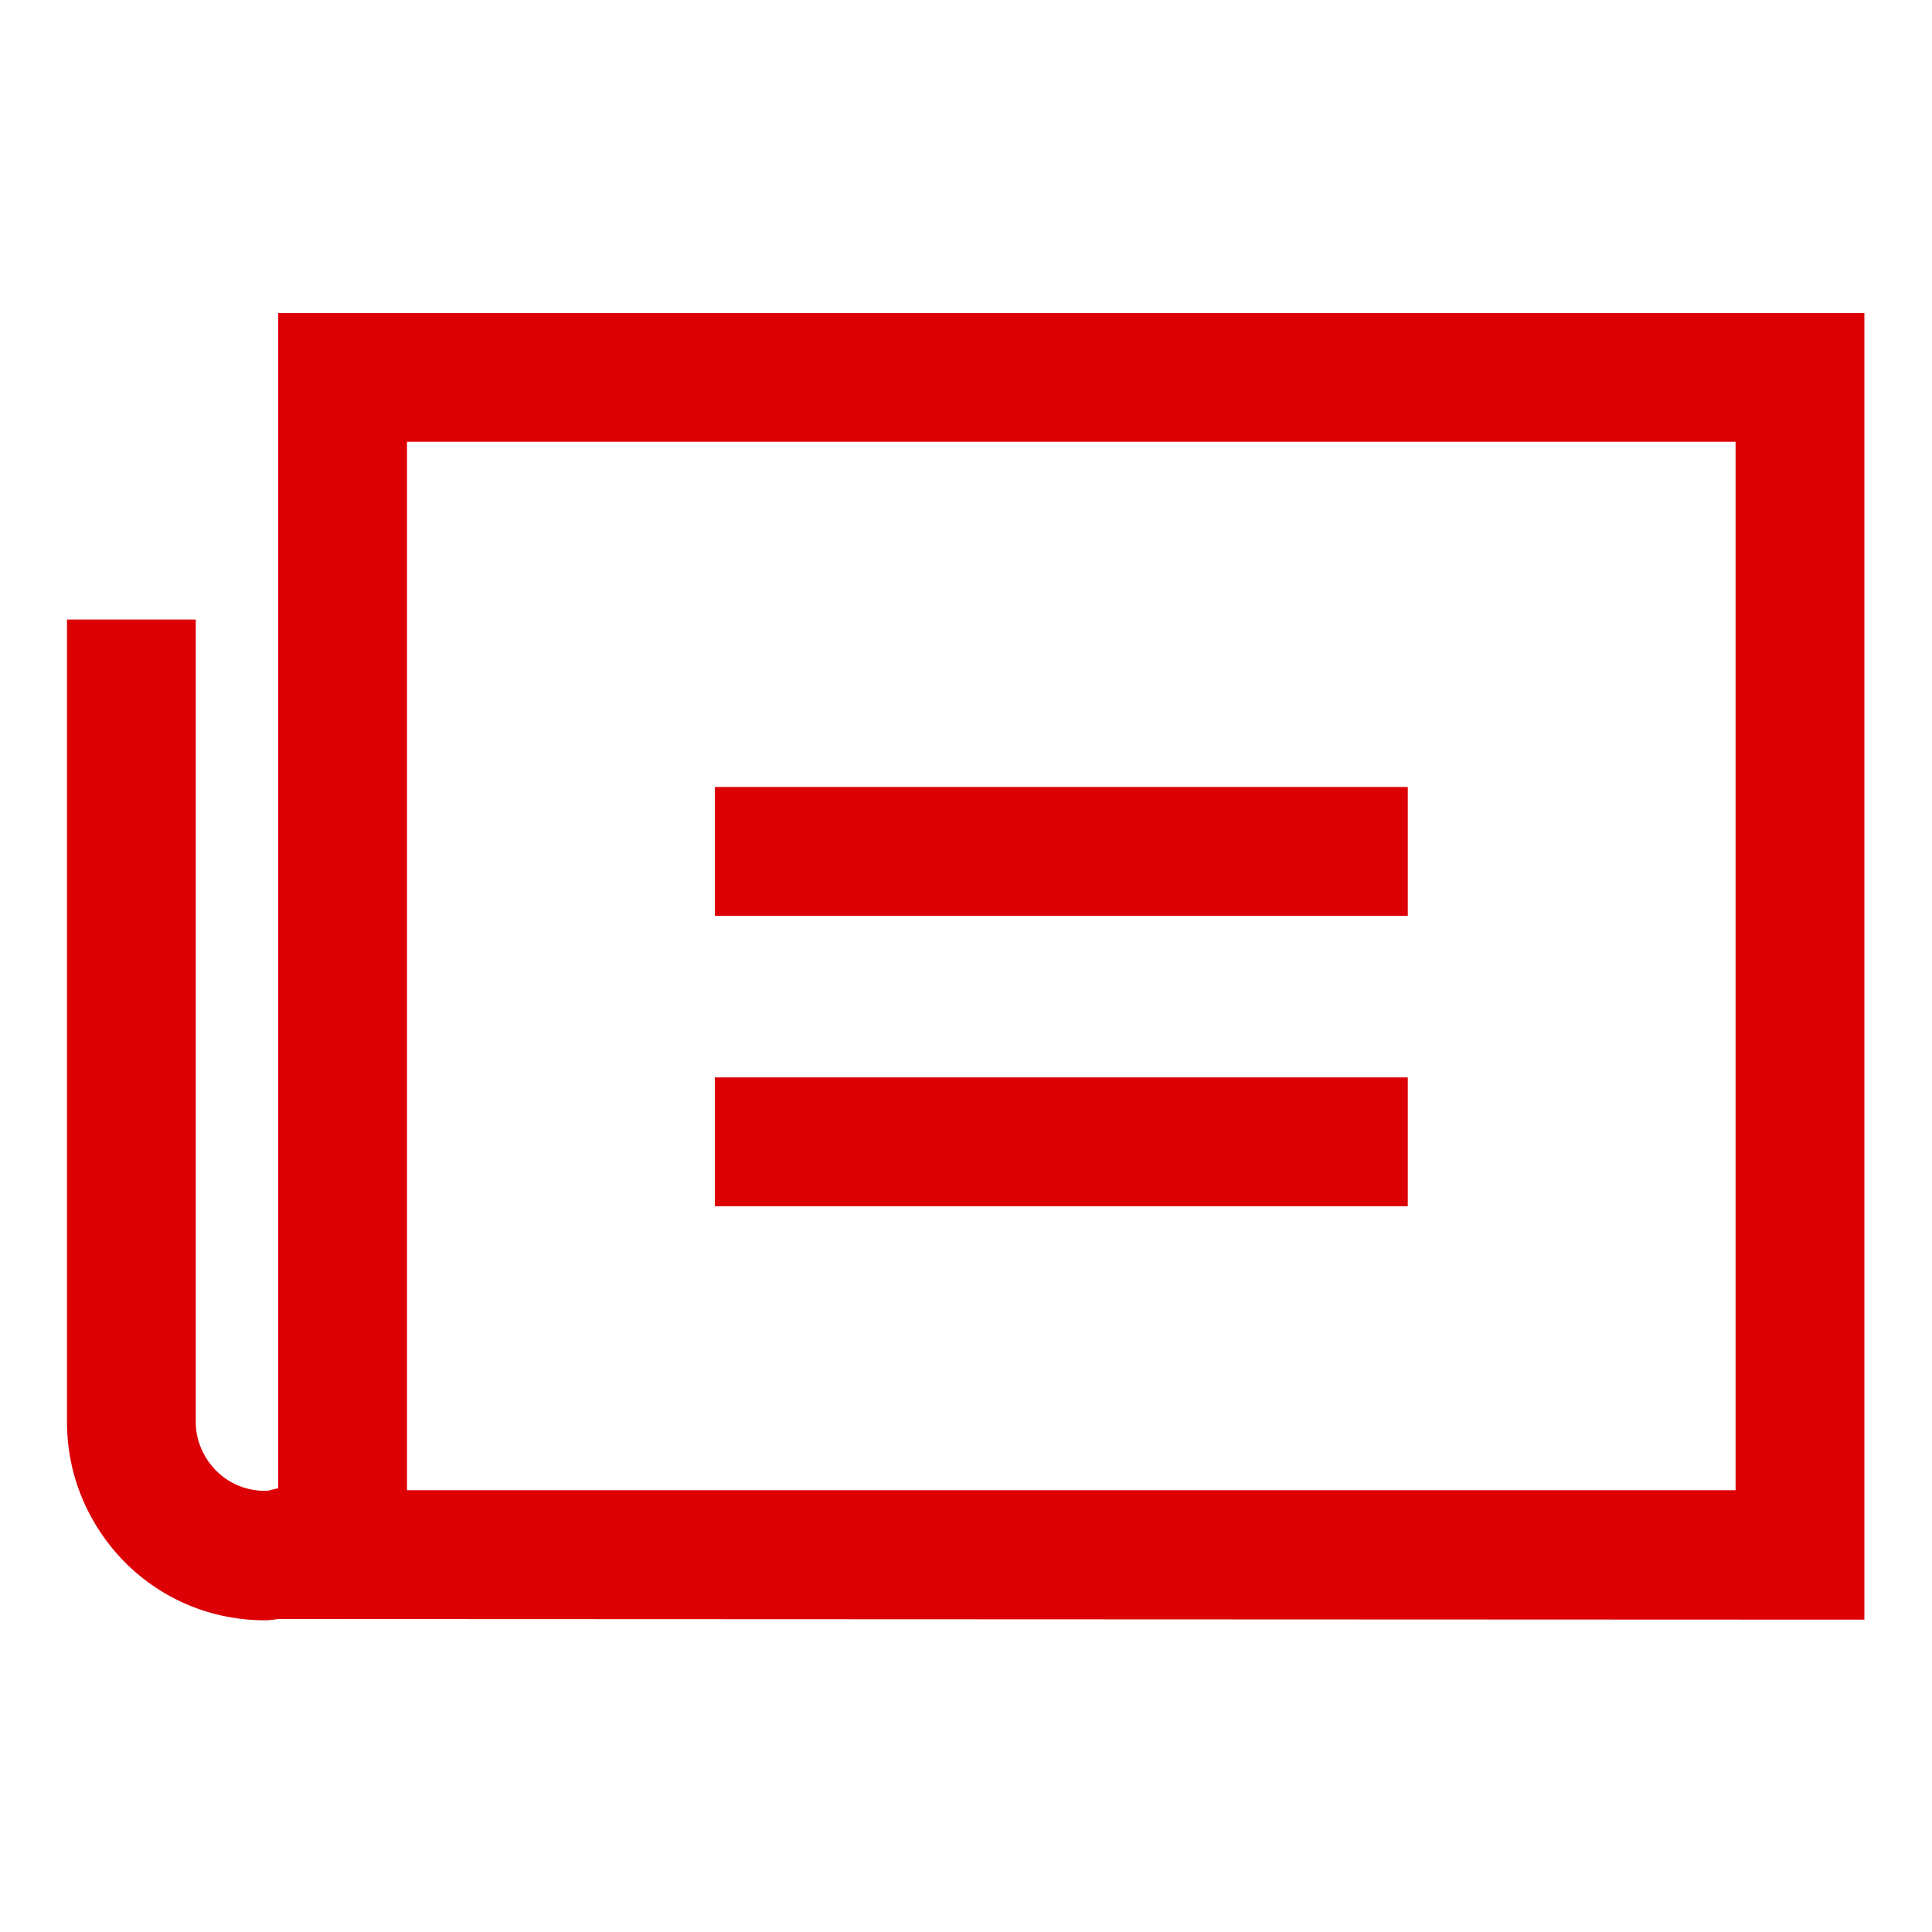
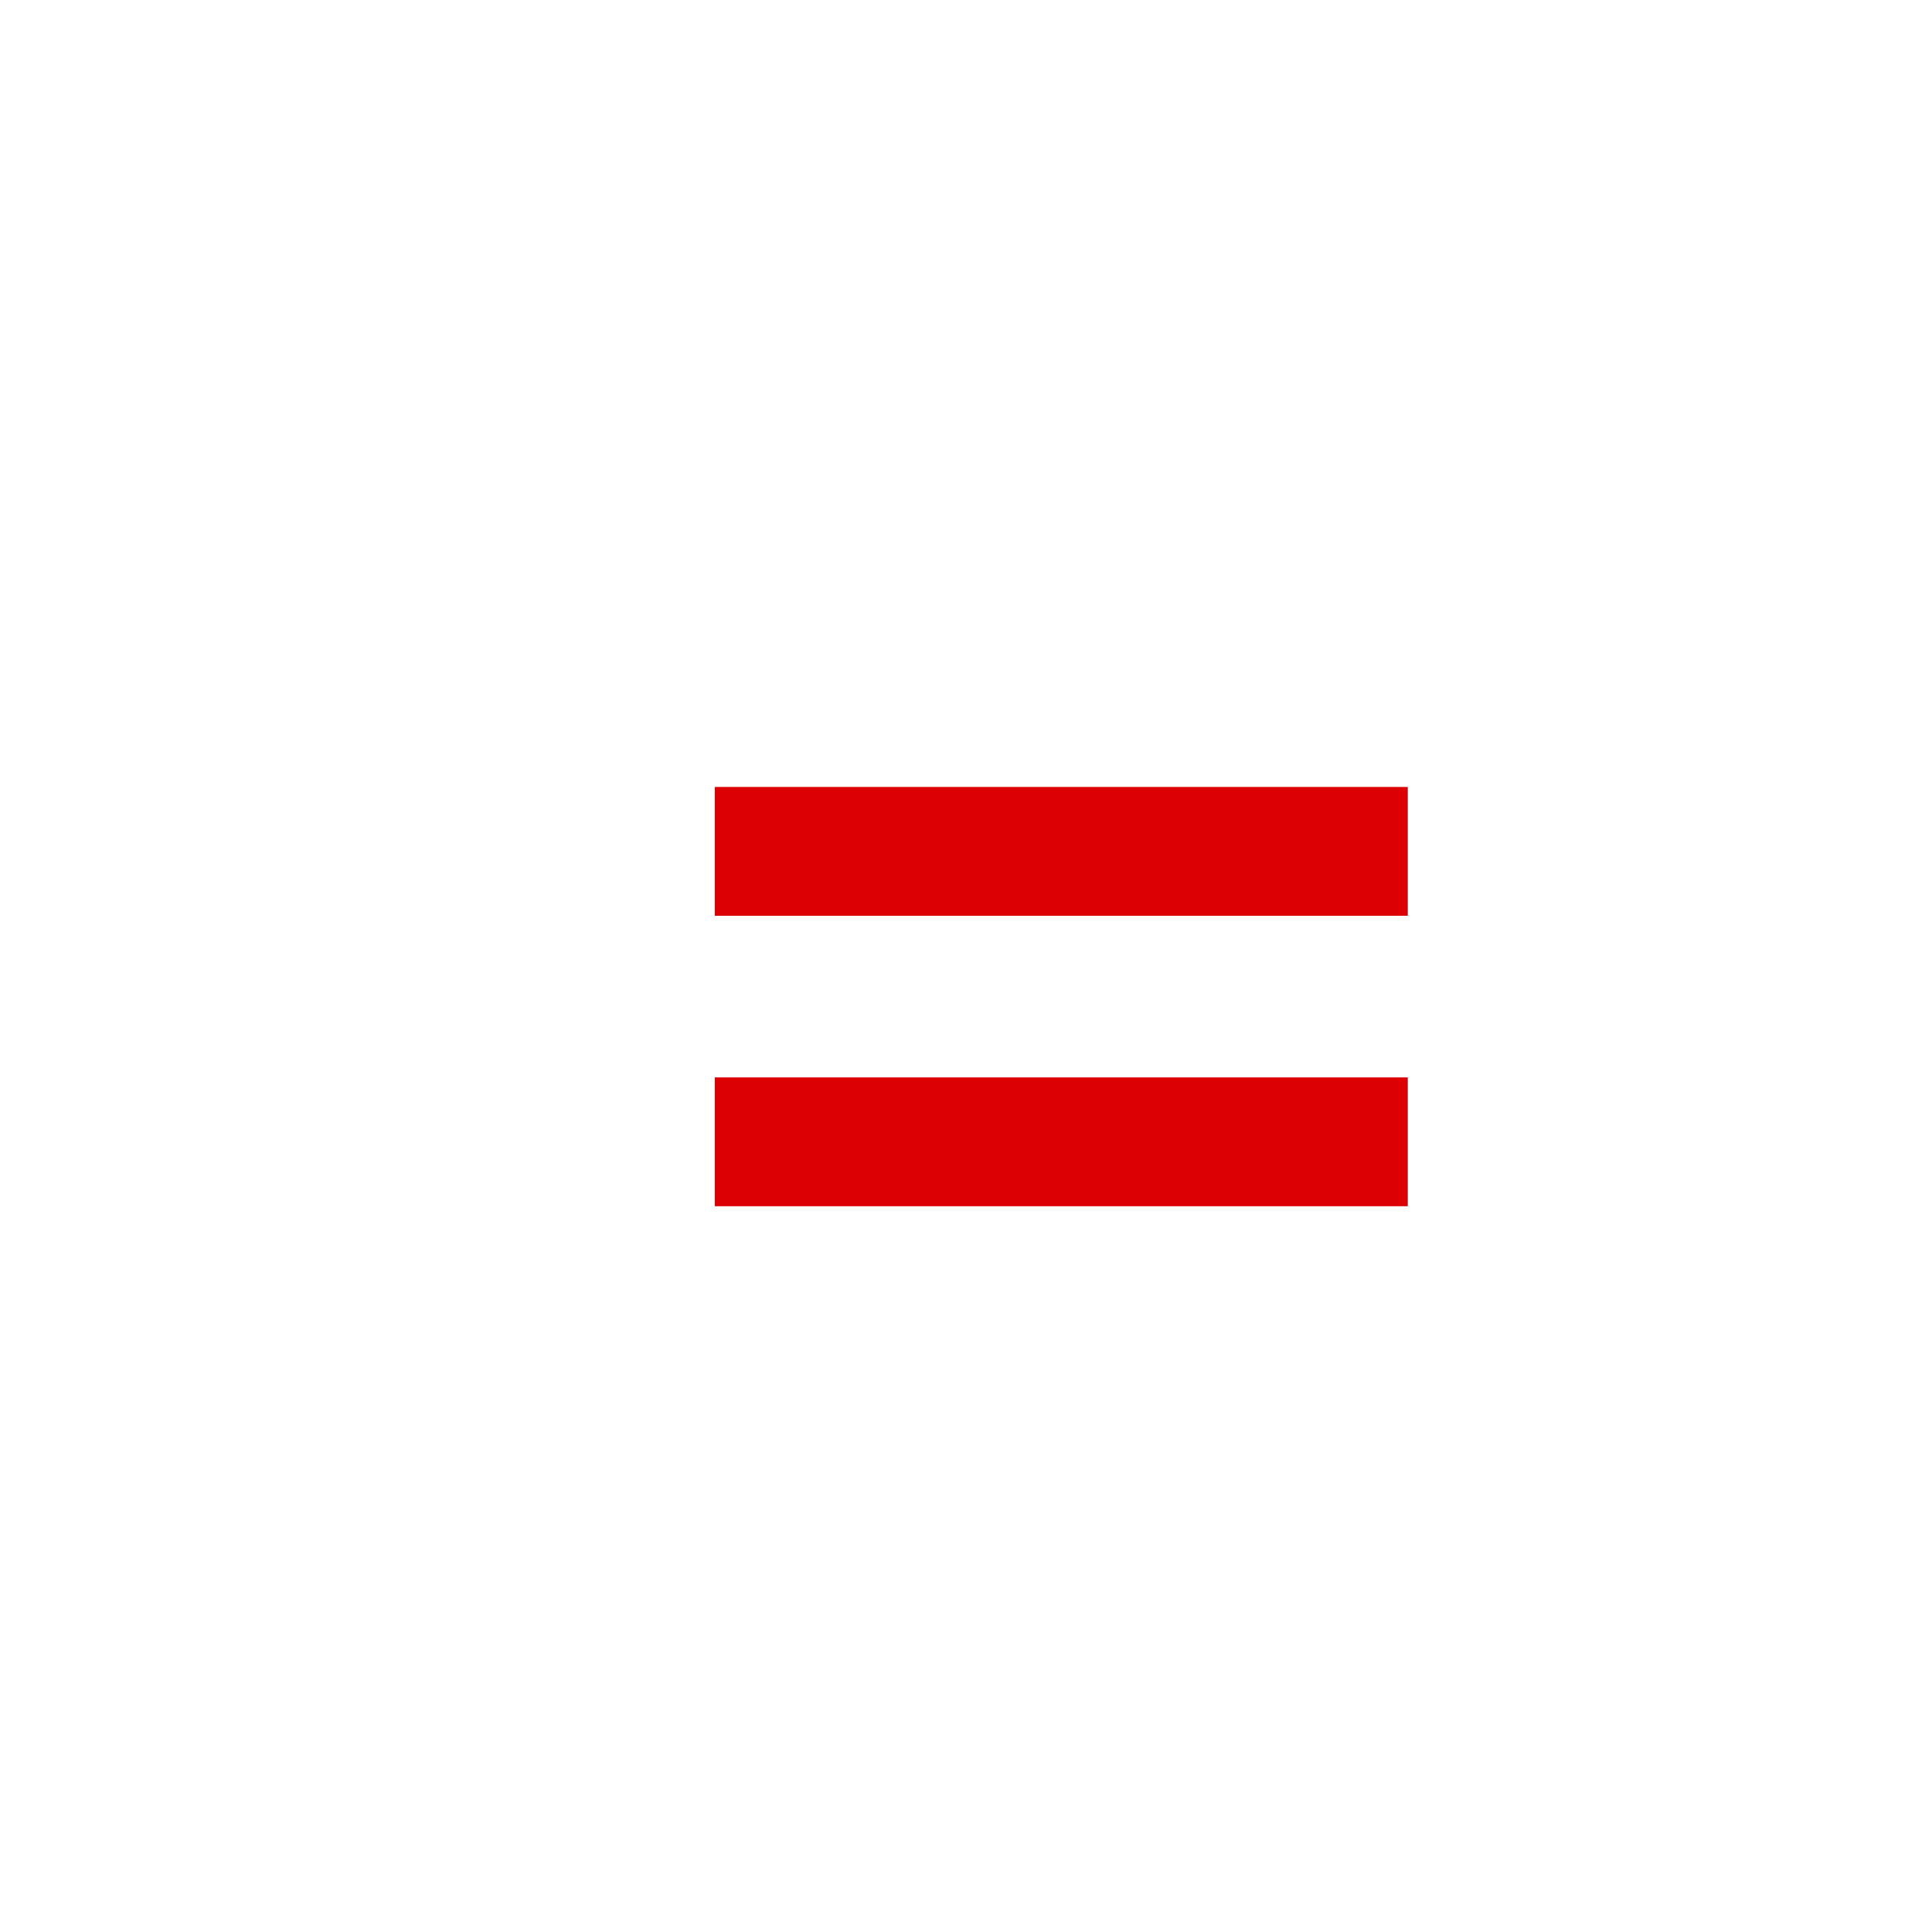
<svg xmlns="http://www.w3.org/2000/svg" width="30" height="30" viewBox="0 0 30 30" fill="none">
-   <path d="M4.32 4.86V23.11C4.25 23.12 4.19 23.15 4.12 23.15C3.83 23.15 3.56 23.04 3.36 22.84C3.16 22.64 3.04 22.37 3.04 22.08V9.62H1.04V22.08C1.04 22.9 1.36 23.67 1.94 24.26C2.52 24.84 3.29 25.16 4.12 25.16C4.19 25.16 4.25 25.15 4.32 25.14L28.95 25.15V4.86H4.32ZM26.95 23.14H6.32V6.86H26.95V23.14Z" fill="#DC0005" />
  <path d="M21.86 12.22H11.1V14.22H21.86V12.22Z" fill="#DC0005" />
  <path d="M21.86 16.73H11.1V18.73H21.86V16.73Z" fill="#DC0005" />
</svg>